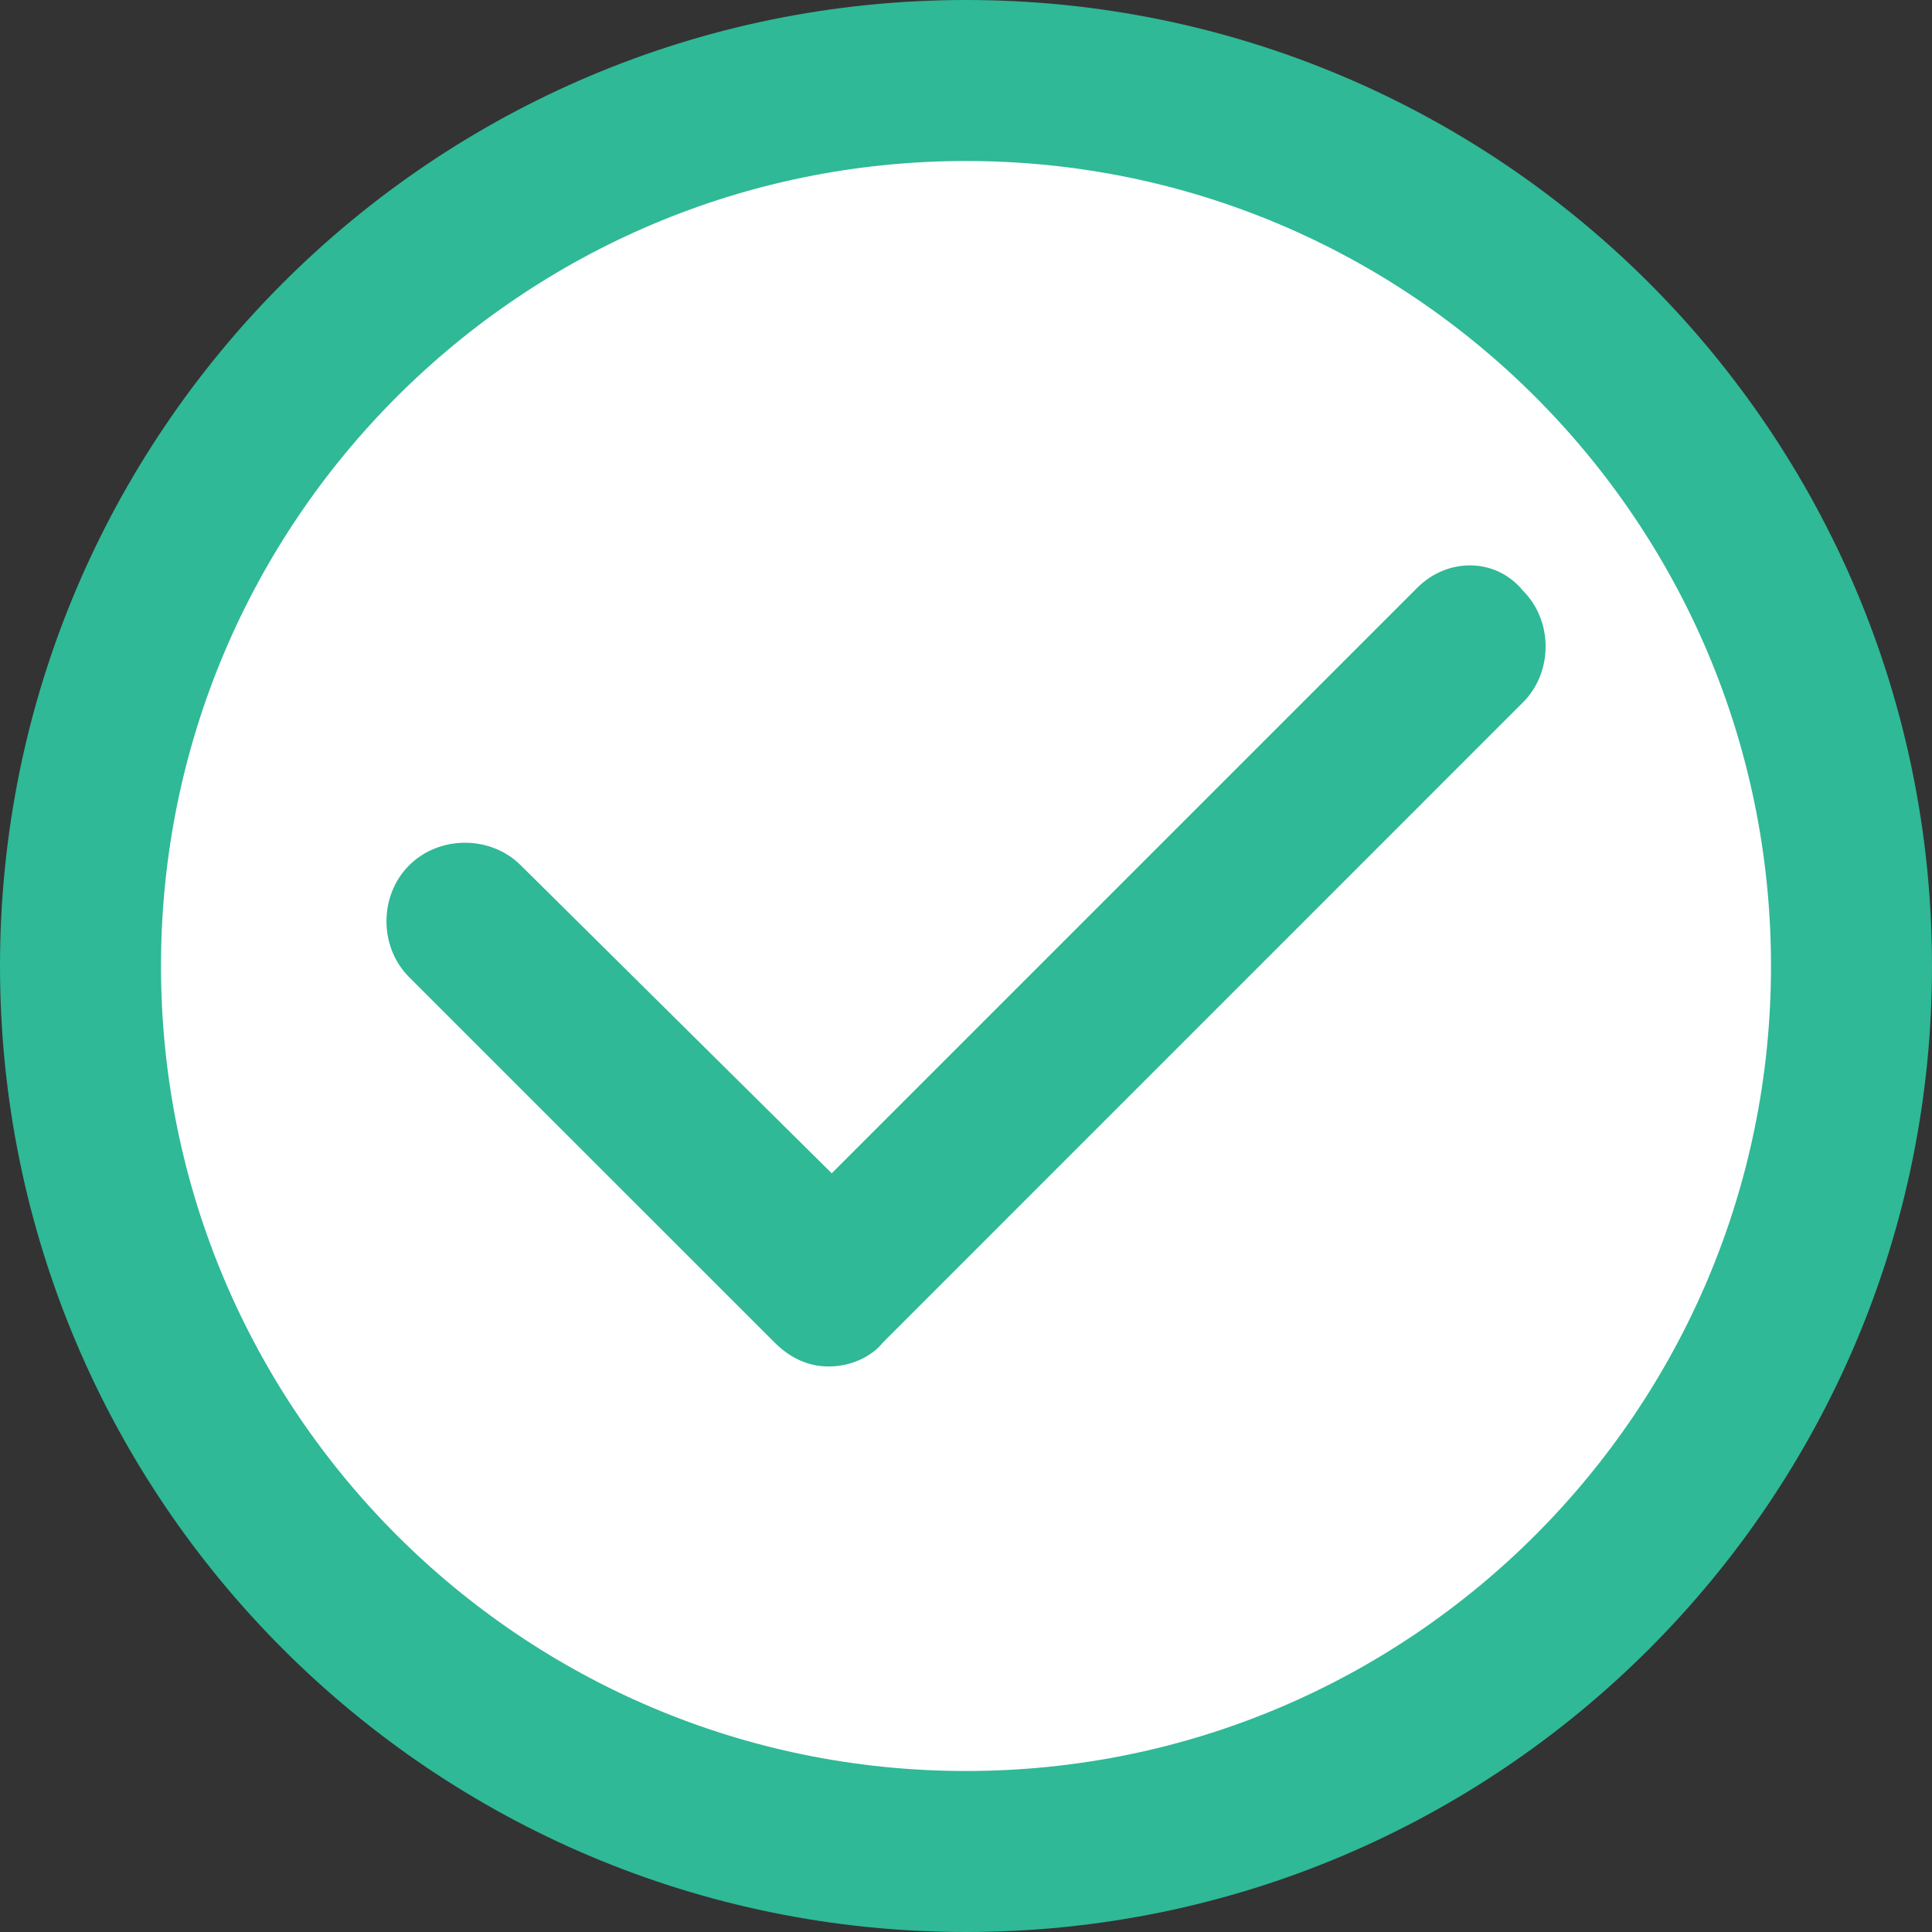
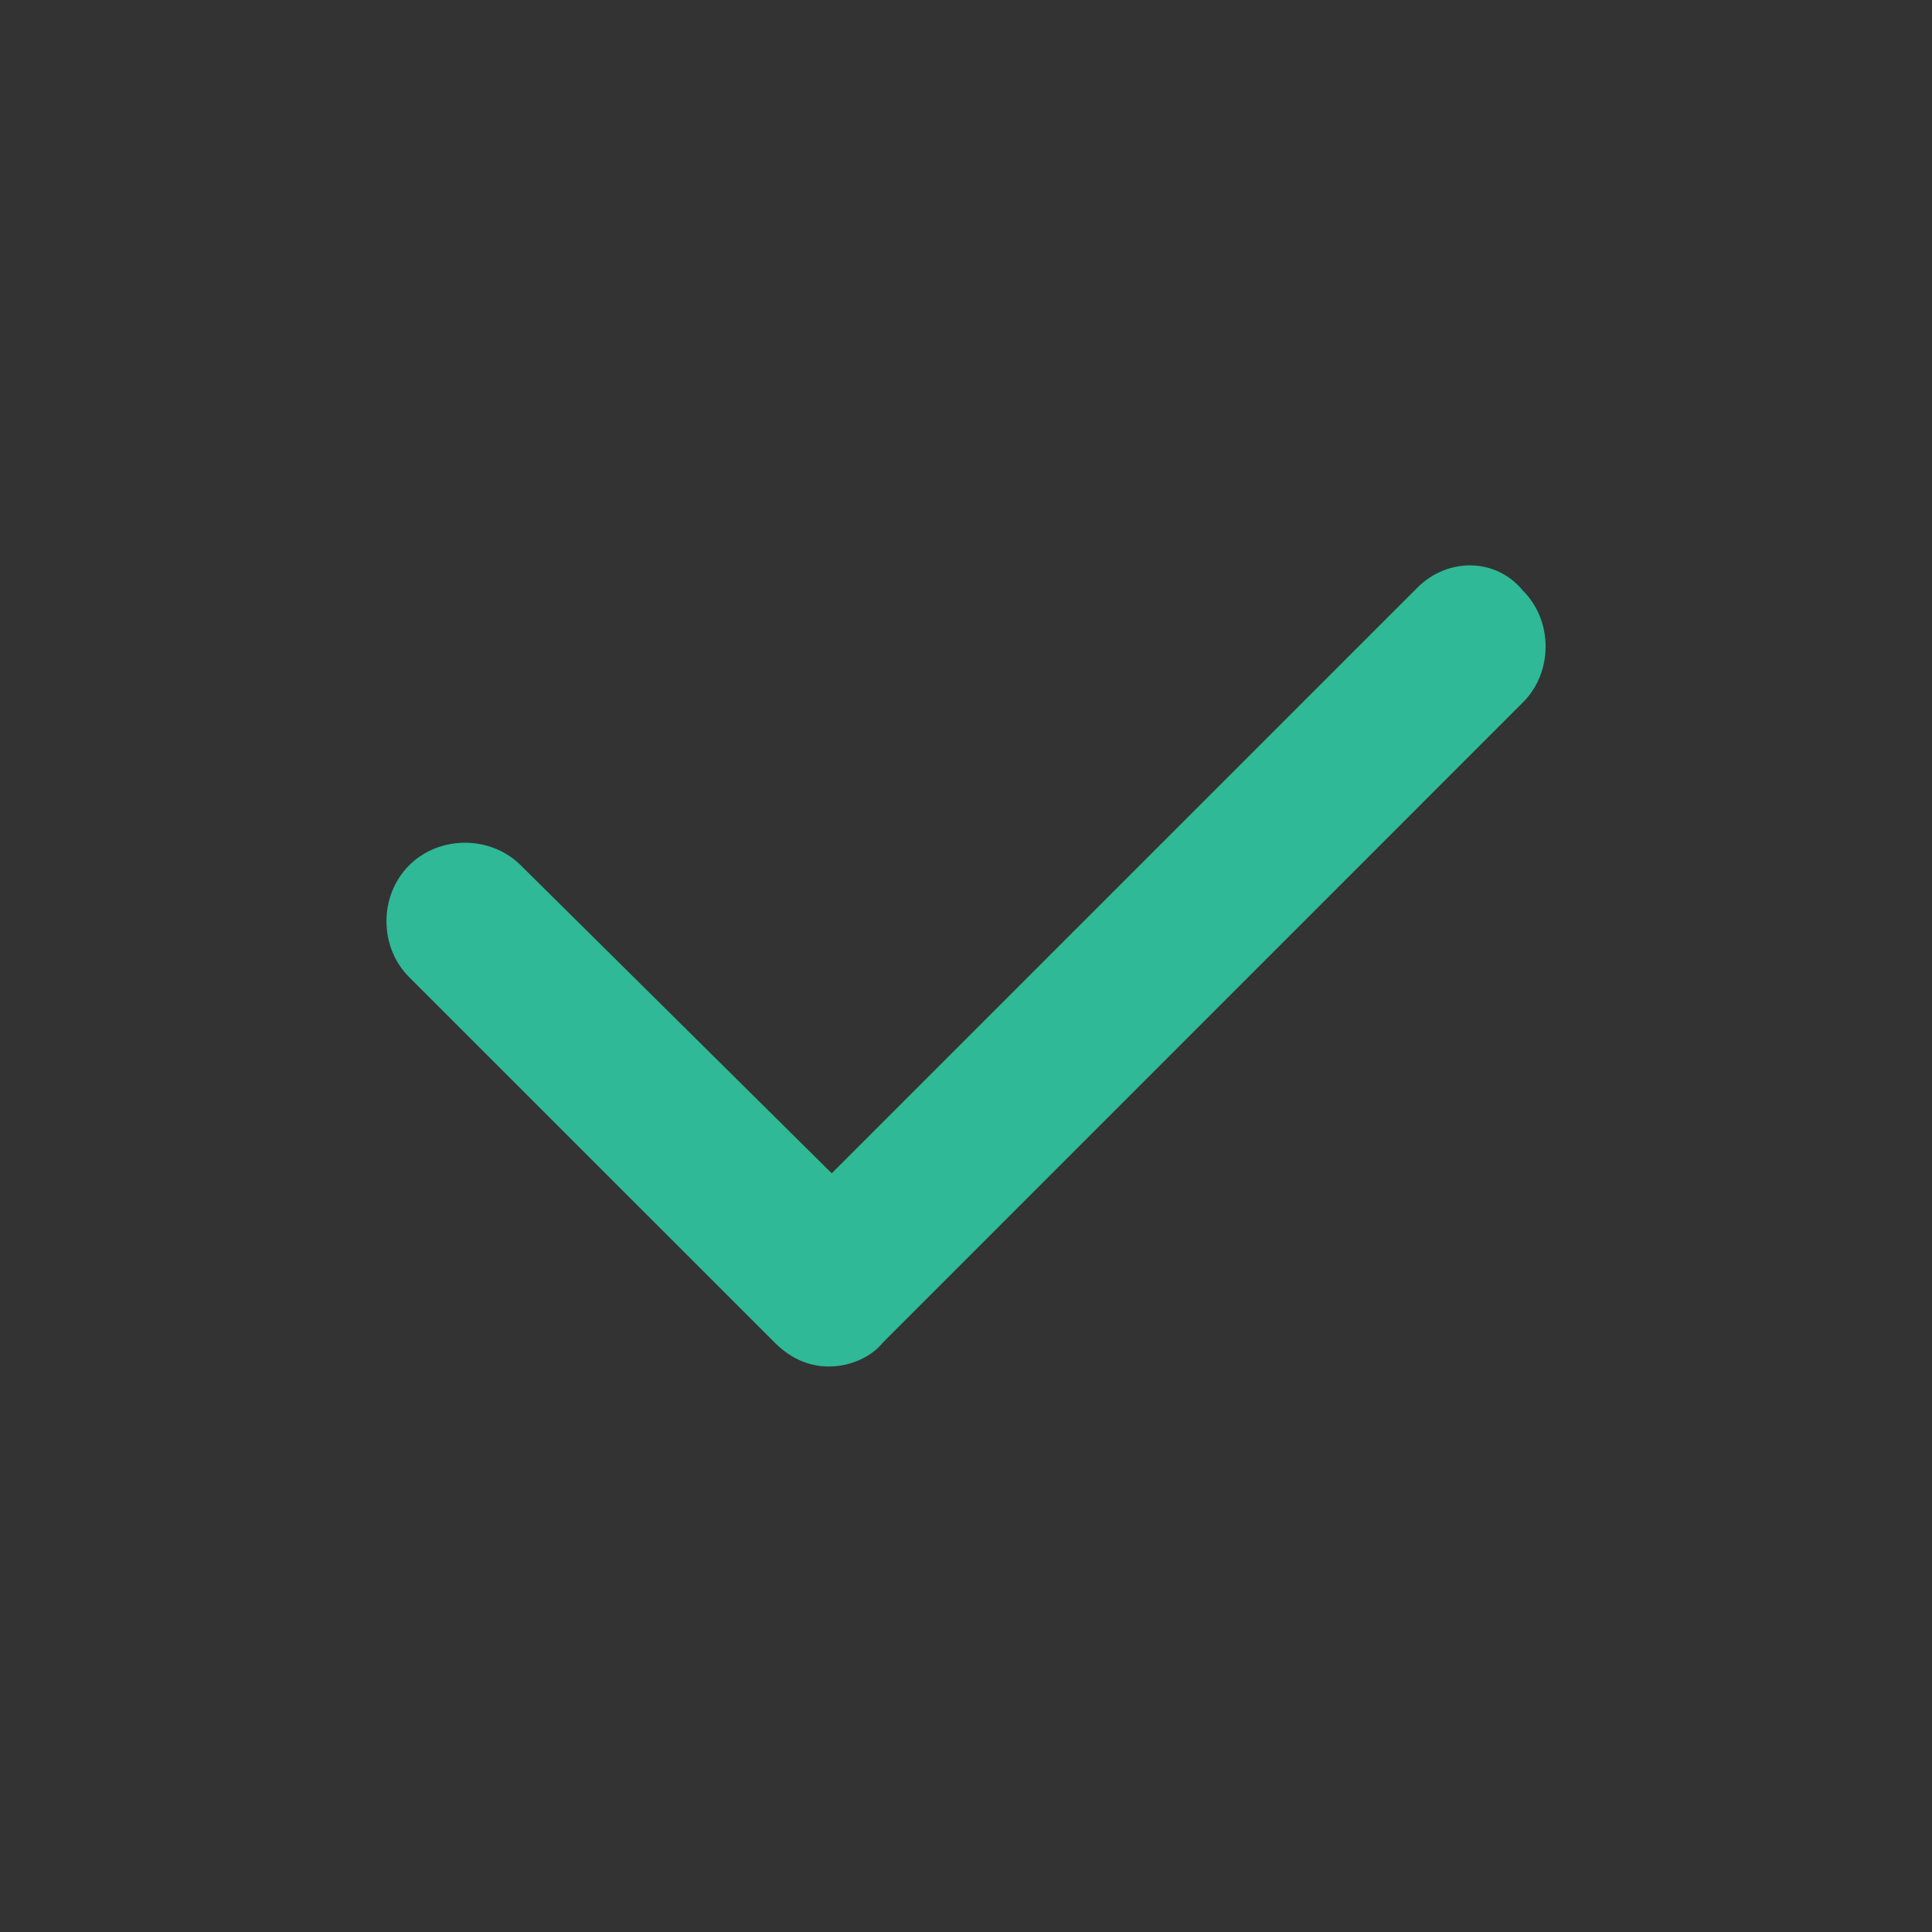
<svg xmlns="http://www.w3.org/2000/svg" width="24" height="24" viewBox="0 0 24 24" fill="none">
  <rect x="0" y="0" width="24" height="24" fill="#333333" stroke="none" />
-   <path d="M23 12C23 18.075 18.075 23 12 23C5.925 23 1 18.075 1 12C1 5.925 5.925 1 12 1C18.075 1 23 5.925 23 12Z" fill="white" stroke="#2FB996" stroke-width="2" />
  <path d="M17.607 7.3L10.332 14.575L6.47 10.75C6.095 10.375 5.457 10.375 5.082 10.75C4.707 11.125 4.707 11.763 5.082 12.138L9.62 16.675C9.807 16.863 10.032 16.975 10.294 16.975C10.557 16.975 10.819 16.863 10.97 16.675L18.919 8.725C19.294 8.35 19.294 7.713 18.919 7.338C18.582 6.925 17.982 6.925 17.607 7.3Z" fill="#2FB996" />
</svg>